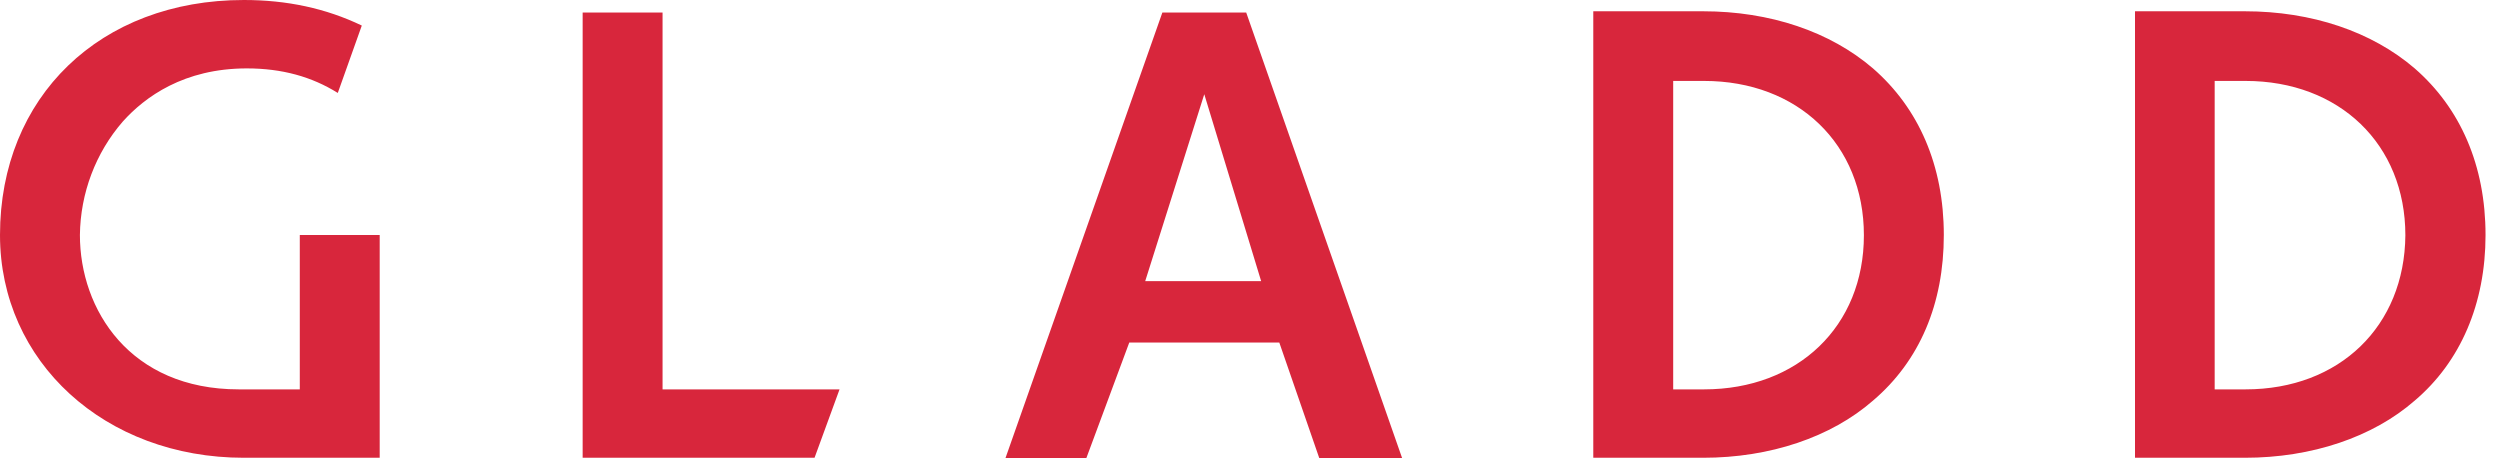
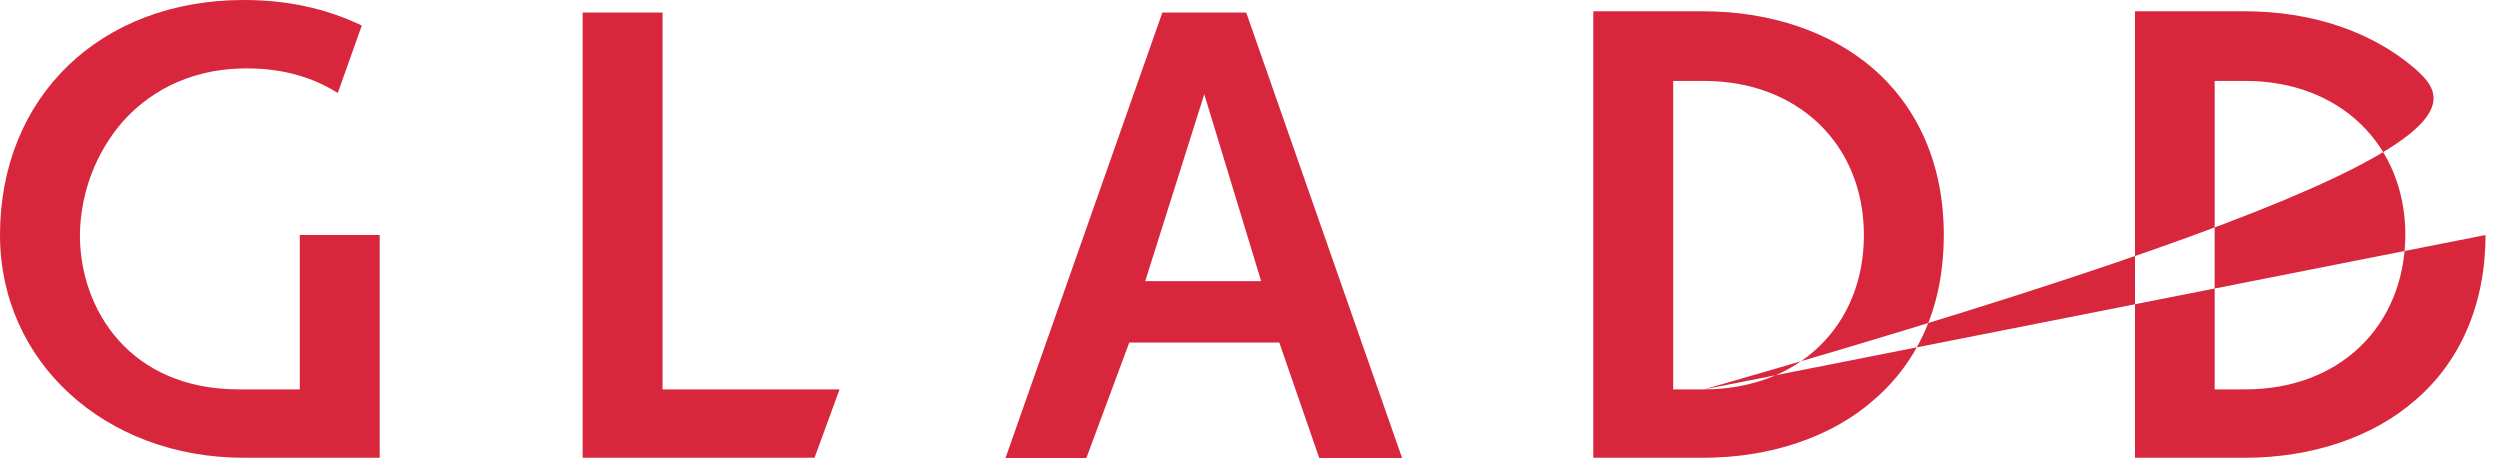
<svg xmlns="http://www.w3.org/2000/svg" width="131" height="24" viewBox="0 0 131 24" fill="none">
-   <path d="M4.187 12.315C4.213 10.123 5.009 8.009 6.435 6.368C7.591 5.081 9.633 3.584 12.934 3.584C14.771 3.584 16.338 4.018 17.7 4.871L18.958 1.339C17.07 0.433 15.028 0 12.78 0C5.24 0 0 5.081 0 12.315C0 18.958 5.497 23.987 12.78 23.987H19.896V12.315H15.709V20.403H12.51C6.808 20.403 4.187 16.228 4.187 12.315ZM30.531 0.656V23.987H42.682L43.992 20.403H34.718V0.656H30.531ZM60.908 0.656L52.688 24H56.926L59.174 17.948H67.035L69.128 24H73.47L65.301 0.656H60.908ZM60.009 14.731L63.104 4.937L66.084 14.731H60.009ZM101.856 12.315C101.856 8.678 100.545 5.672 98.144 3.584C95.896 1.654 92.749 0.591 89.242 0.591H83.488V23.987H89.242C92.749 23.987 95.947 22.91 98.144 20.993C100.597 18.906 101.856 15.912 101.856 12.315ZM89.294 20.403H87.675V4.241H89.294C94.213 4.241 97.668 7.562 97.668 12.328C97.668 17.094 94.213 20.403 89.294 20.403ZM130.242 12.315C130.242 8.678 128.931 5.672 126.53 3.584C124.282 1.654 121.135 0.591 117.628 0.591H111.874V23.987H117.628C121.135 23.987 124.333 22.91 126.53 20.993C128.931 18.958 130.242 15.912 130.242 12.315ZM117.667 20.403H116.049V4.241H117.667C122.586 4.241 126.041 7.562 126.041 12.328C126.003 17.081 122.599 20.403 117.667 20.403Z" fill="#D8263C" />
+   <path d="M4.187 12.315C4.213 10.123 5.009 8.009 6.435 6.368C7.591 5.081 9.633 3.584 12.934 3.584C14.771 3.584 16.338 4.018 17.7 4.871L18.958 1.339C17.07 0.433 15.028 0 12.78 0C5.24 0 0 5.081 0 12.315C0 18.958 5.497 23.987 12.78 23.987H19.896V12.315H15.709V20.403H12.51C6.808 20.403 4.187 16.228 4.187 12.315ZM30.531 0.656V23.987H42.682L43.992 20.403H34.718V0.656H30.531ZM60.908 0.656L52.688 24H56.926L59.174 17.948H67.035L69.128 24H73.47L65.301 0.656H60.908ZM60.009 14.731L63.104 4.937L66.084 14.731H60.009ZM101.856 12.315C101.856 8.678 100.545 5.672 98.144 3.584C95.896 1.654 92.749 0.591 89.242 0.591H83.488V23.987H89.242C92.749 23.987 95.947 22.91 98.144 20.993C100.597 18.906 101.856 15.912 101.856 12.315ZM89.294 20.403H87.675V4.241H89.294C94.213 4.241 97.668 7.562 97.668 12.328C97.668 17.094 94.213 20.403 89.294 20.403ZC130.242 8.678 128.931 5.672 126.53 3.584C124.282 1.654 121.135 0.591 117.628 0.591H111.874V23.987H117.628C121.135 23.987 124.333 22.91 126.53 20.993C128.931 18.958 130.242 15.912 130.242 12.315ZM117.667 20.403H116.049V4.241H117.667C122.586 4.241 126.041 7.562 126.041 12.328C126.003 17.081 122.599 20.403 117.667 20.403Z" fill="#D8263C" />
</svg>